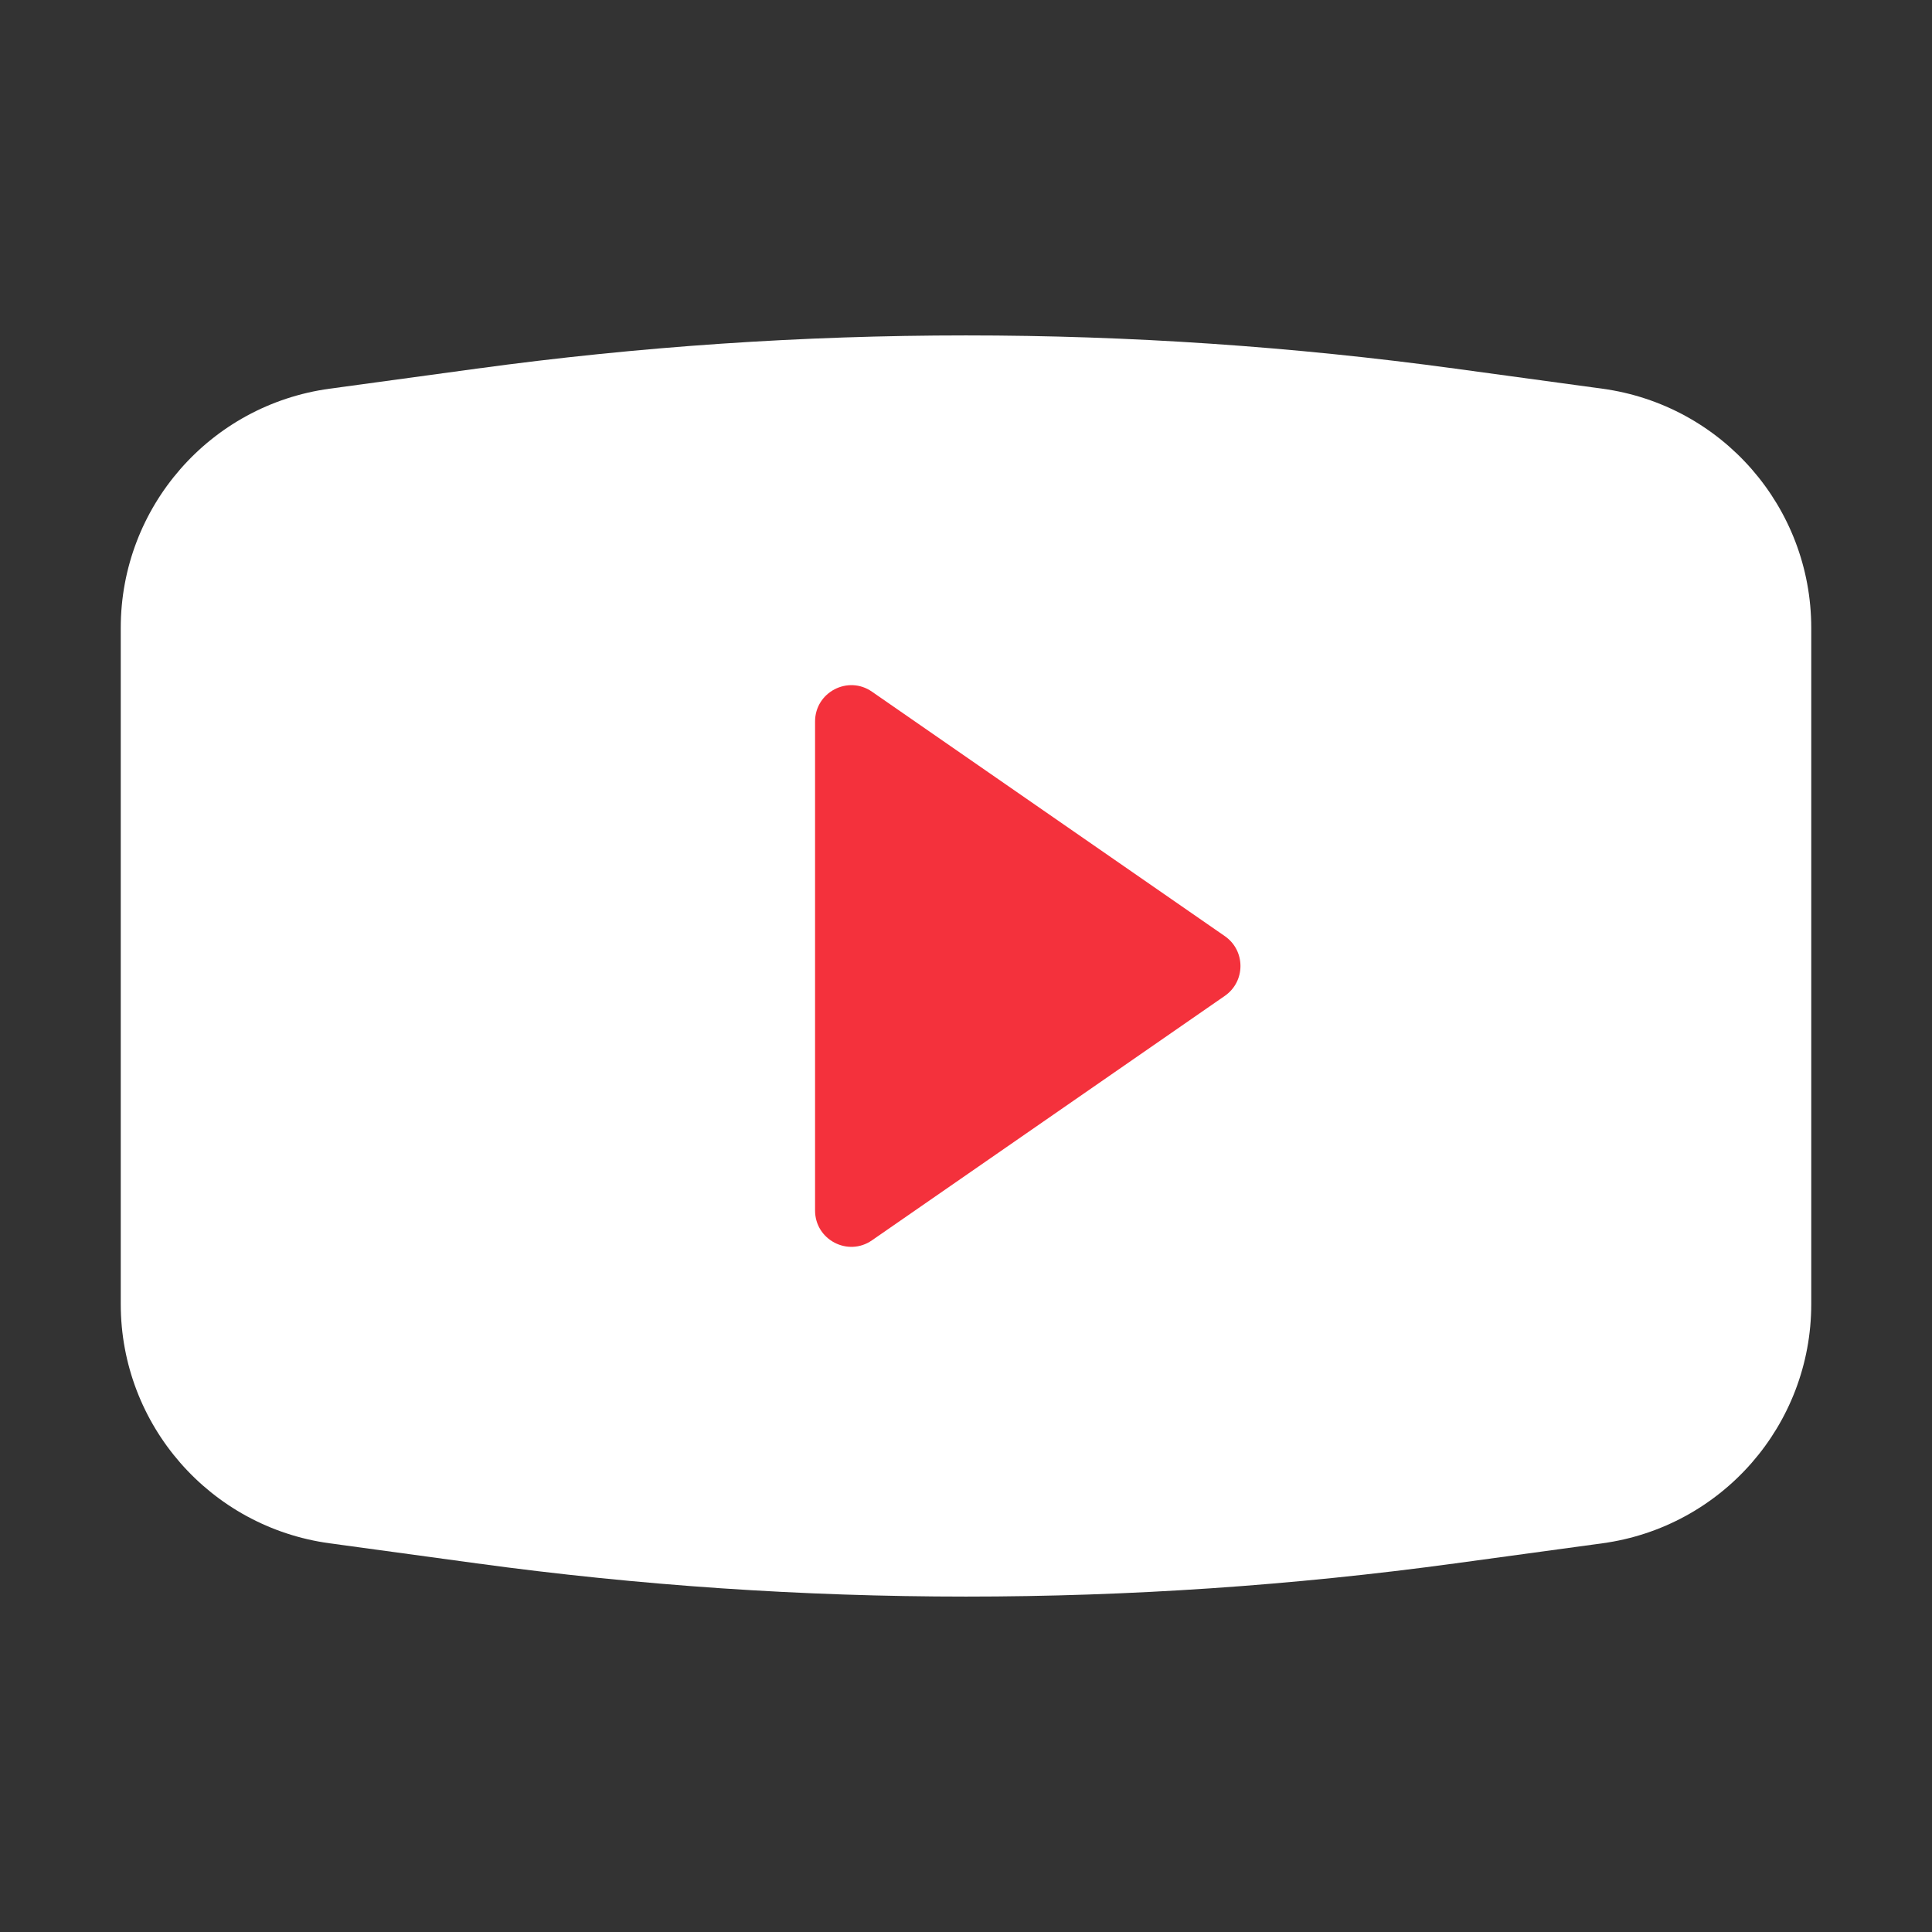
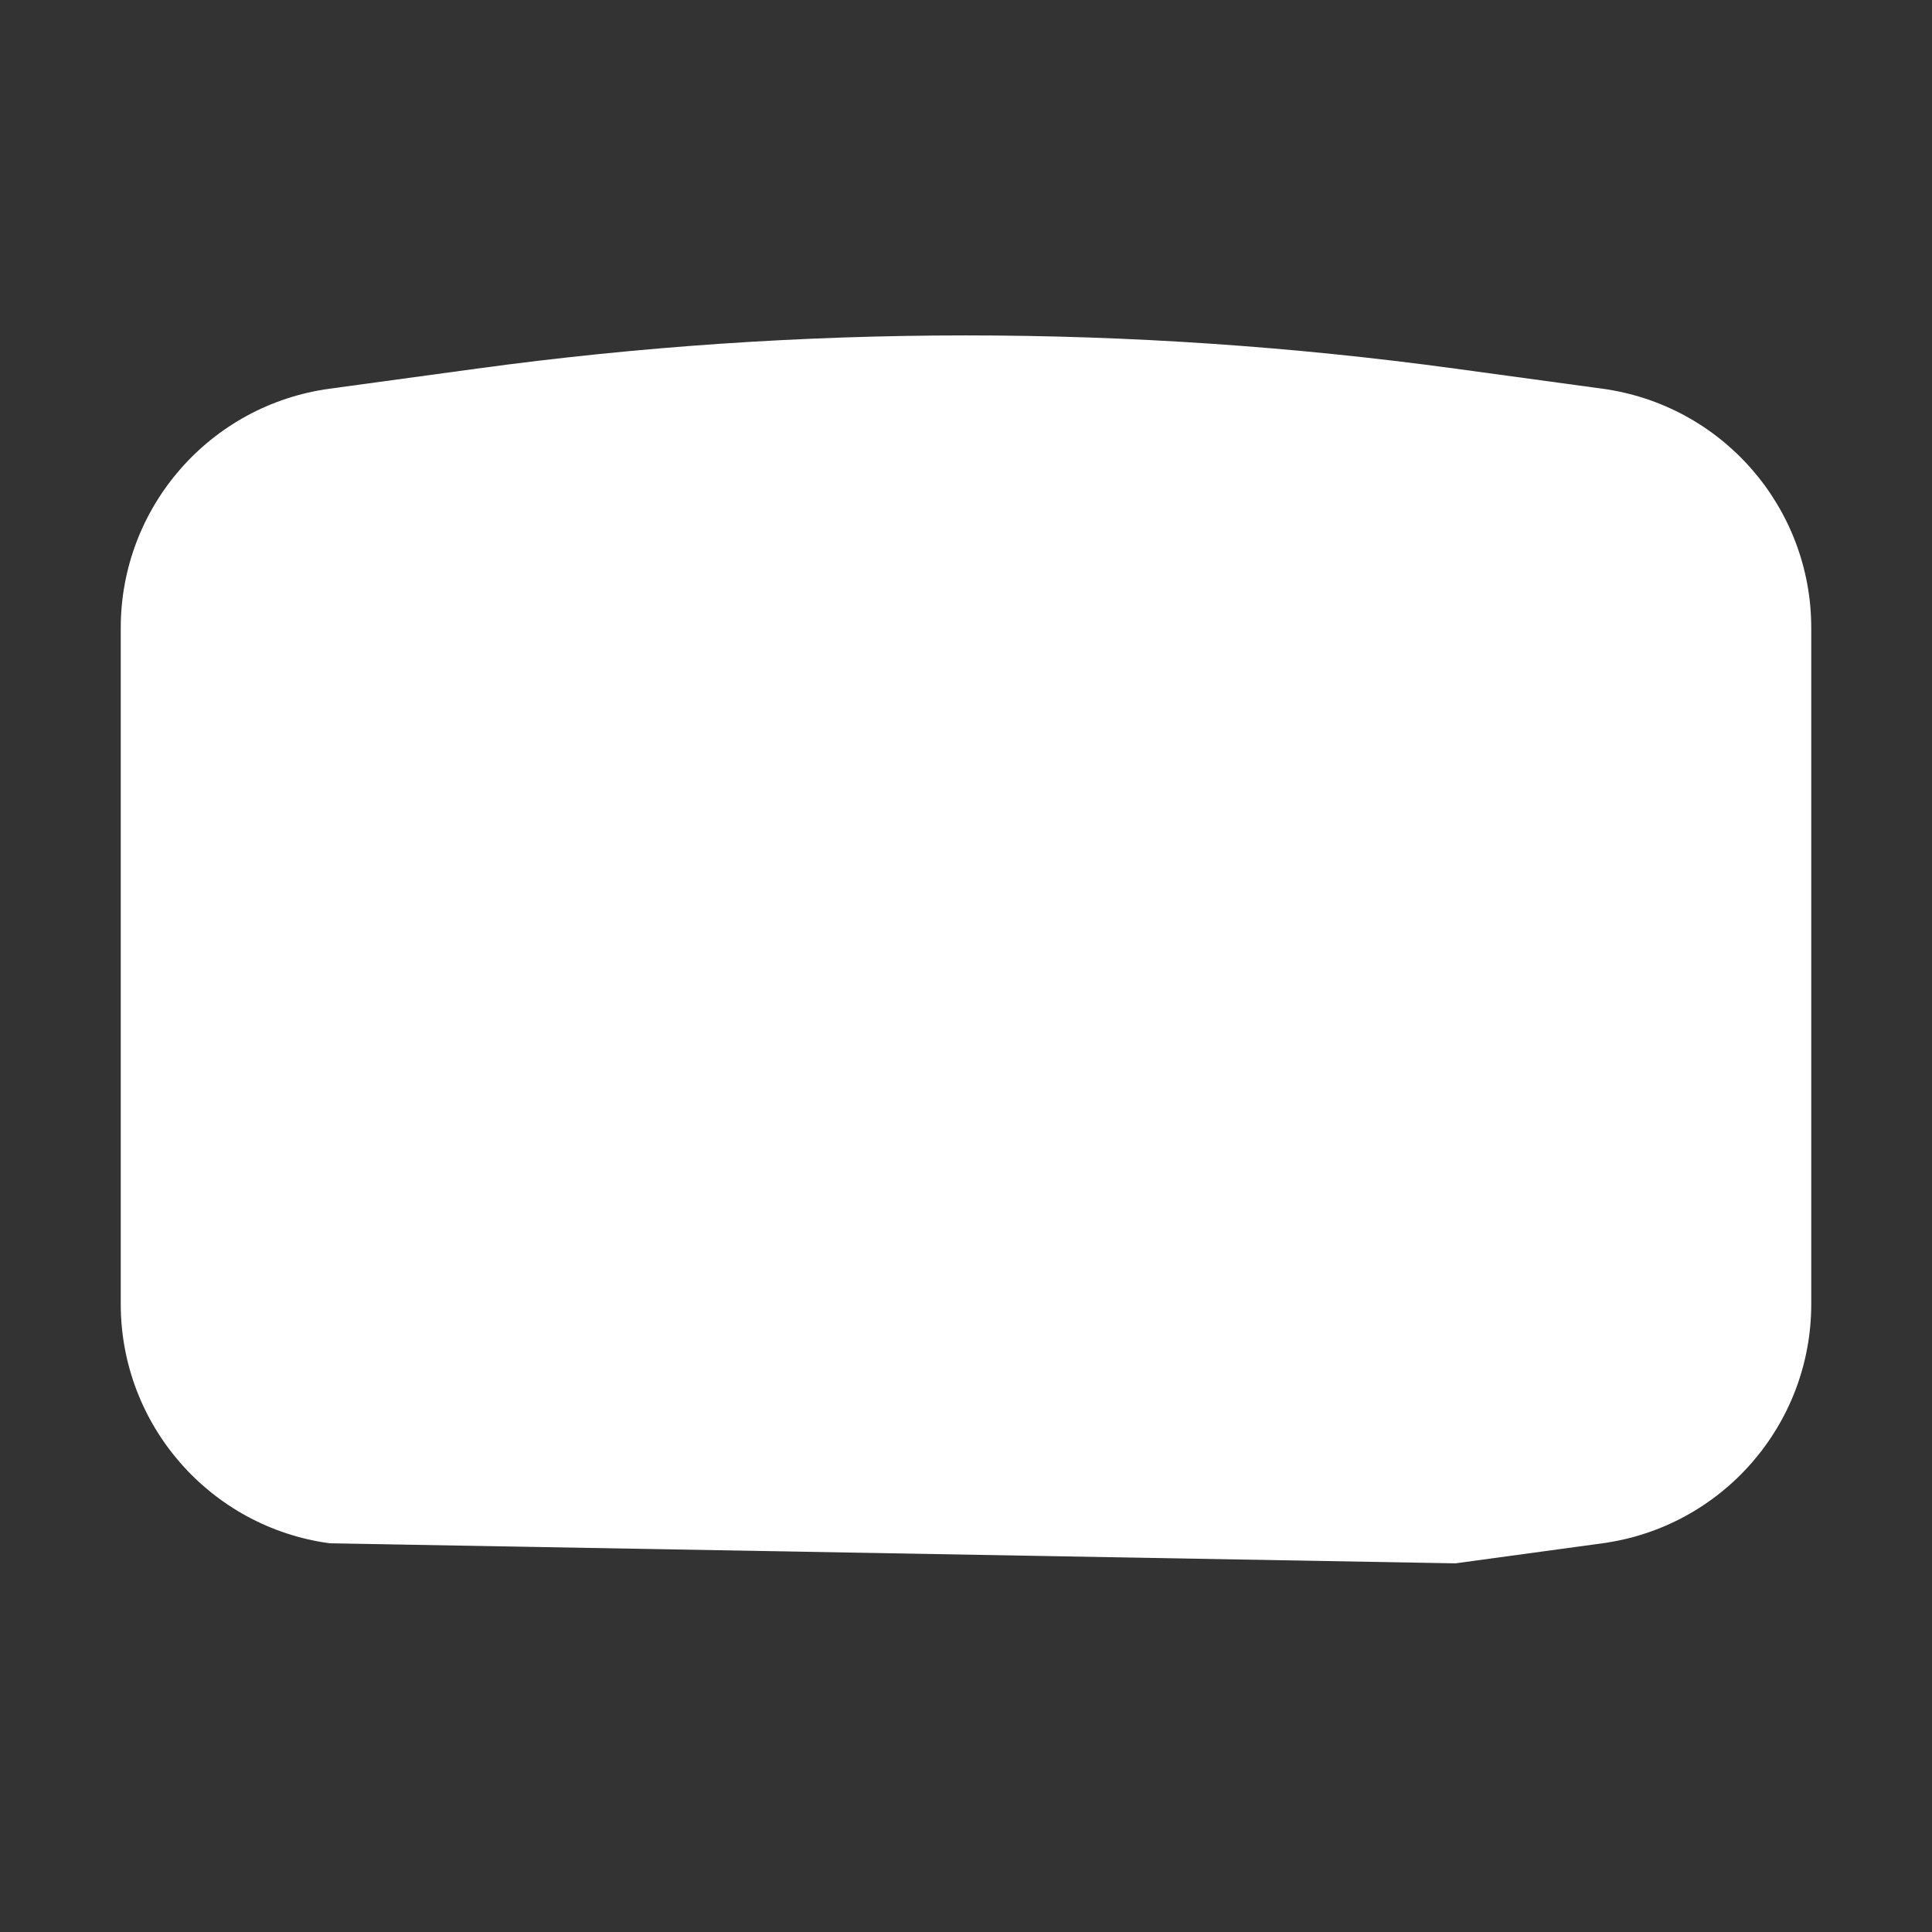
<svg xmlns="http://www.w3.org/2000/svg" width="16" height="16" viewBox="0 0 16 16" fill="none">
  <rect x="0" y="0" width="16" height="16" fill="#333333" stroke="none" />
-   <path d="M1 5.2C1 4.2 1.739 3.354 2.73 3.219L3.947 3.053C6.636 2.686 9.364 2.686 12.053 3.053L13.27 3.219C14.261 3.354 15 4.2 15 5.2V10.8C15 11.8 14.261 12.646 13.27 12.781L12.053 12.947C9.364 13.314 6.636 13.314 3.947 12.947L2.73 12.781C1.739 12.646 1 11.8 1 10.8V5.2Z" fill="white" />
-   <path d="M10.144 7.753C10.316 7.873 10.316 8.127 10.144 8.247L7.221 10.272C7.022 10.41 6.75 10.267 6.75 10.025L6.75 5.975C6.75 5.733 7.022 5.59 7.221 5.728L10.144 7.753Z" fill="#F4313C" />
+   <path d="M1 5.2C1 4.2 1.739 3.354 2.73 3.219L3.947 3.053C6.636 2.686 9.364 2.686 12.053 3.053L13.27 3.219C14.261 3.354 15 4.2 15 5.2V10.8C15 11.8 14.261 12.646 13.27 12.781L12.053 12.947L2.73 12.781C1.739 12.646 1 11.8 1 10.8V5.2Z" fill="white" />
</svg>